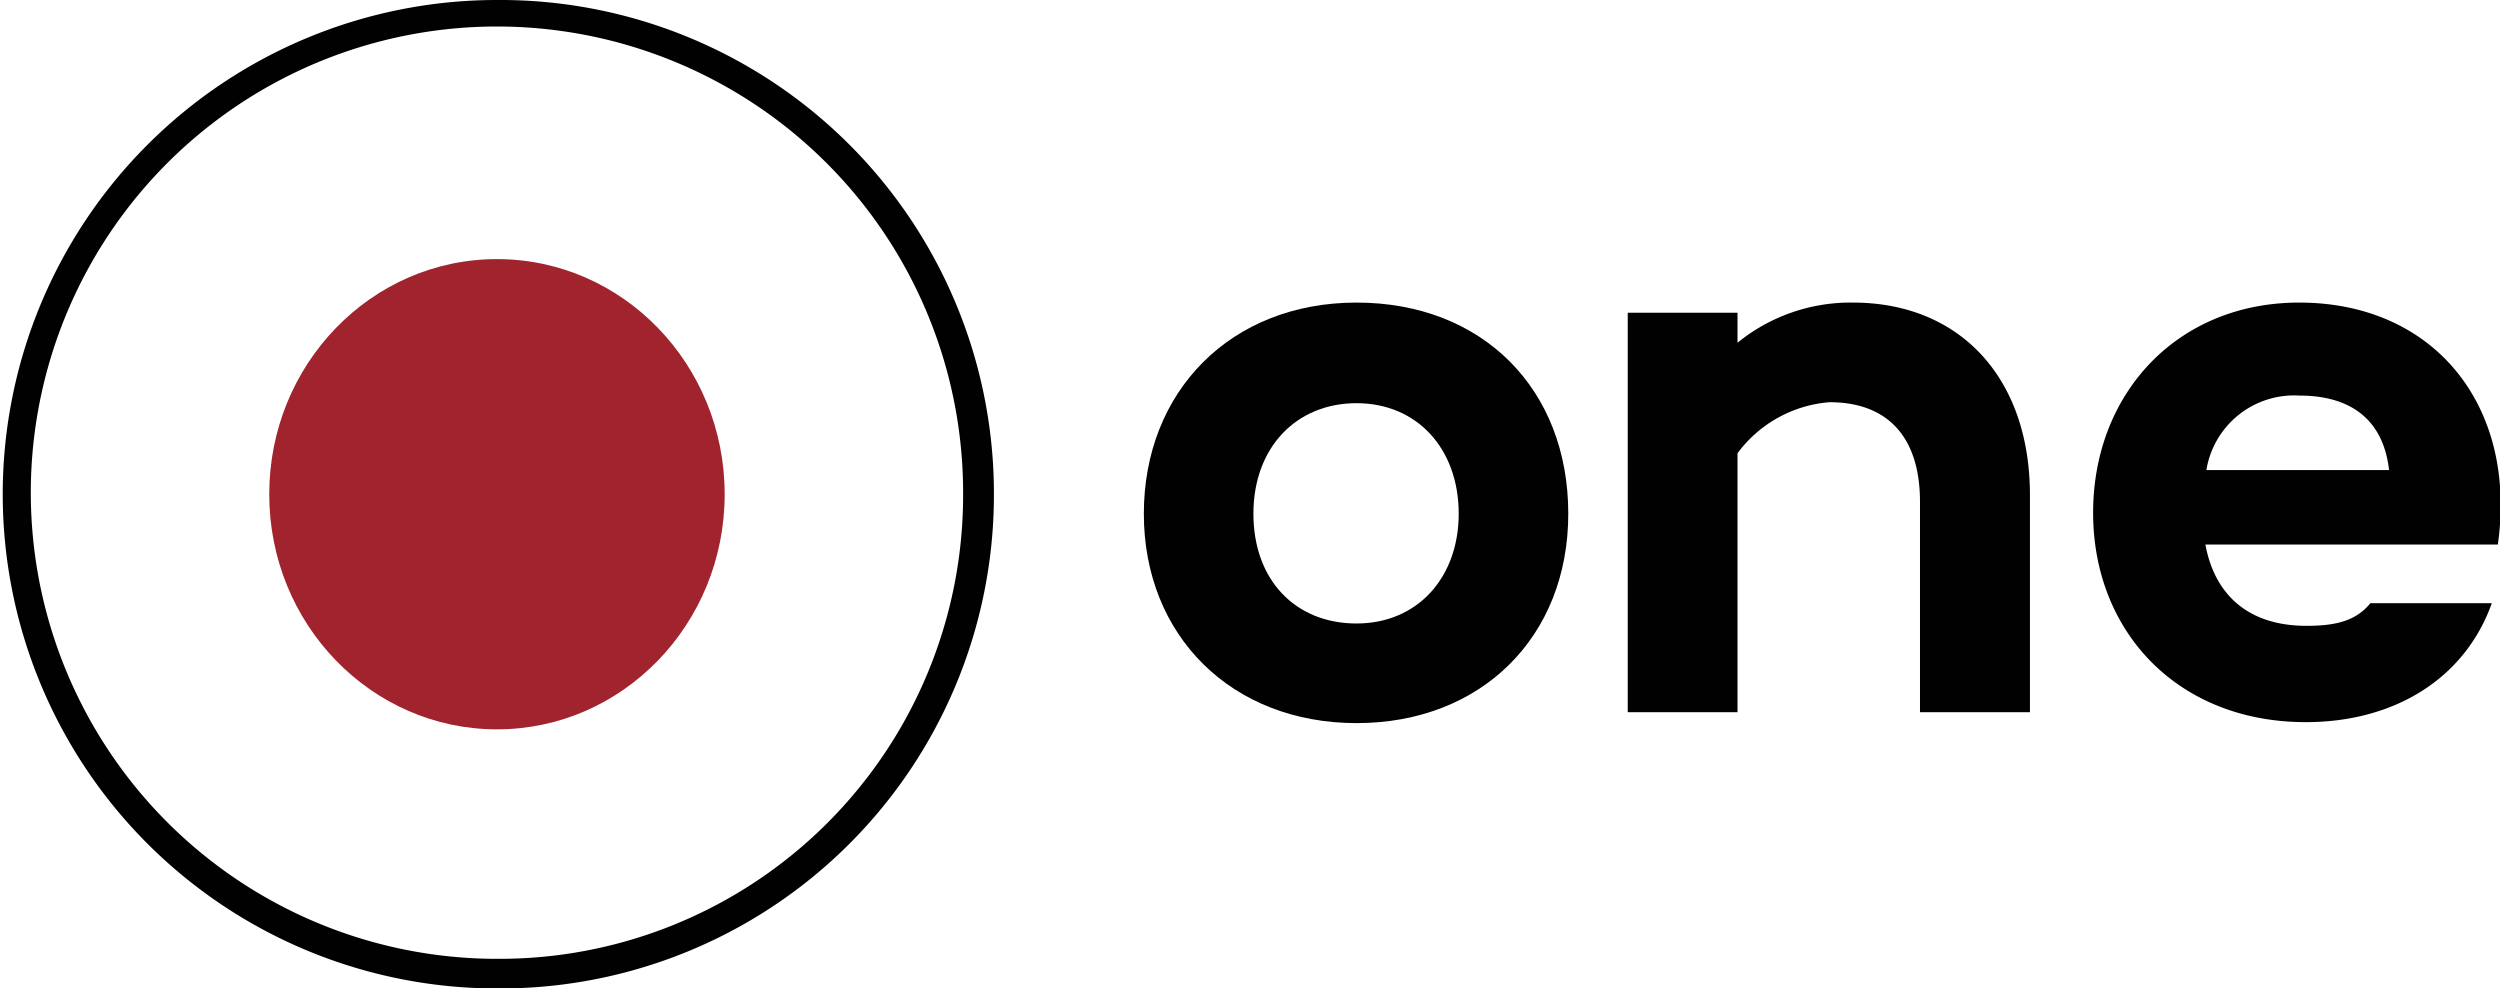
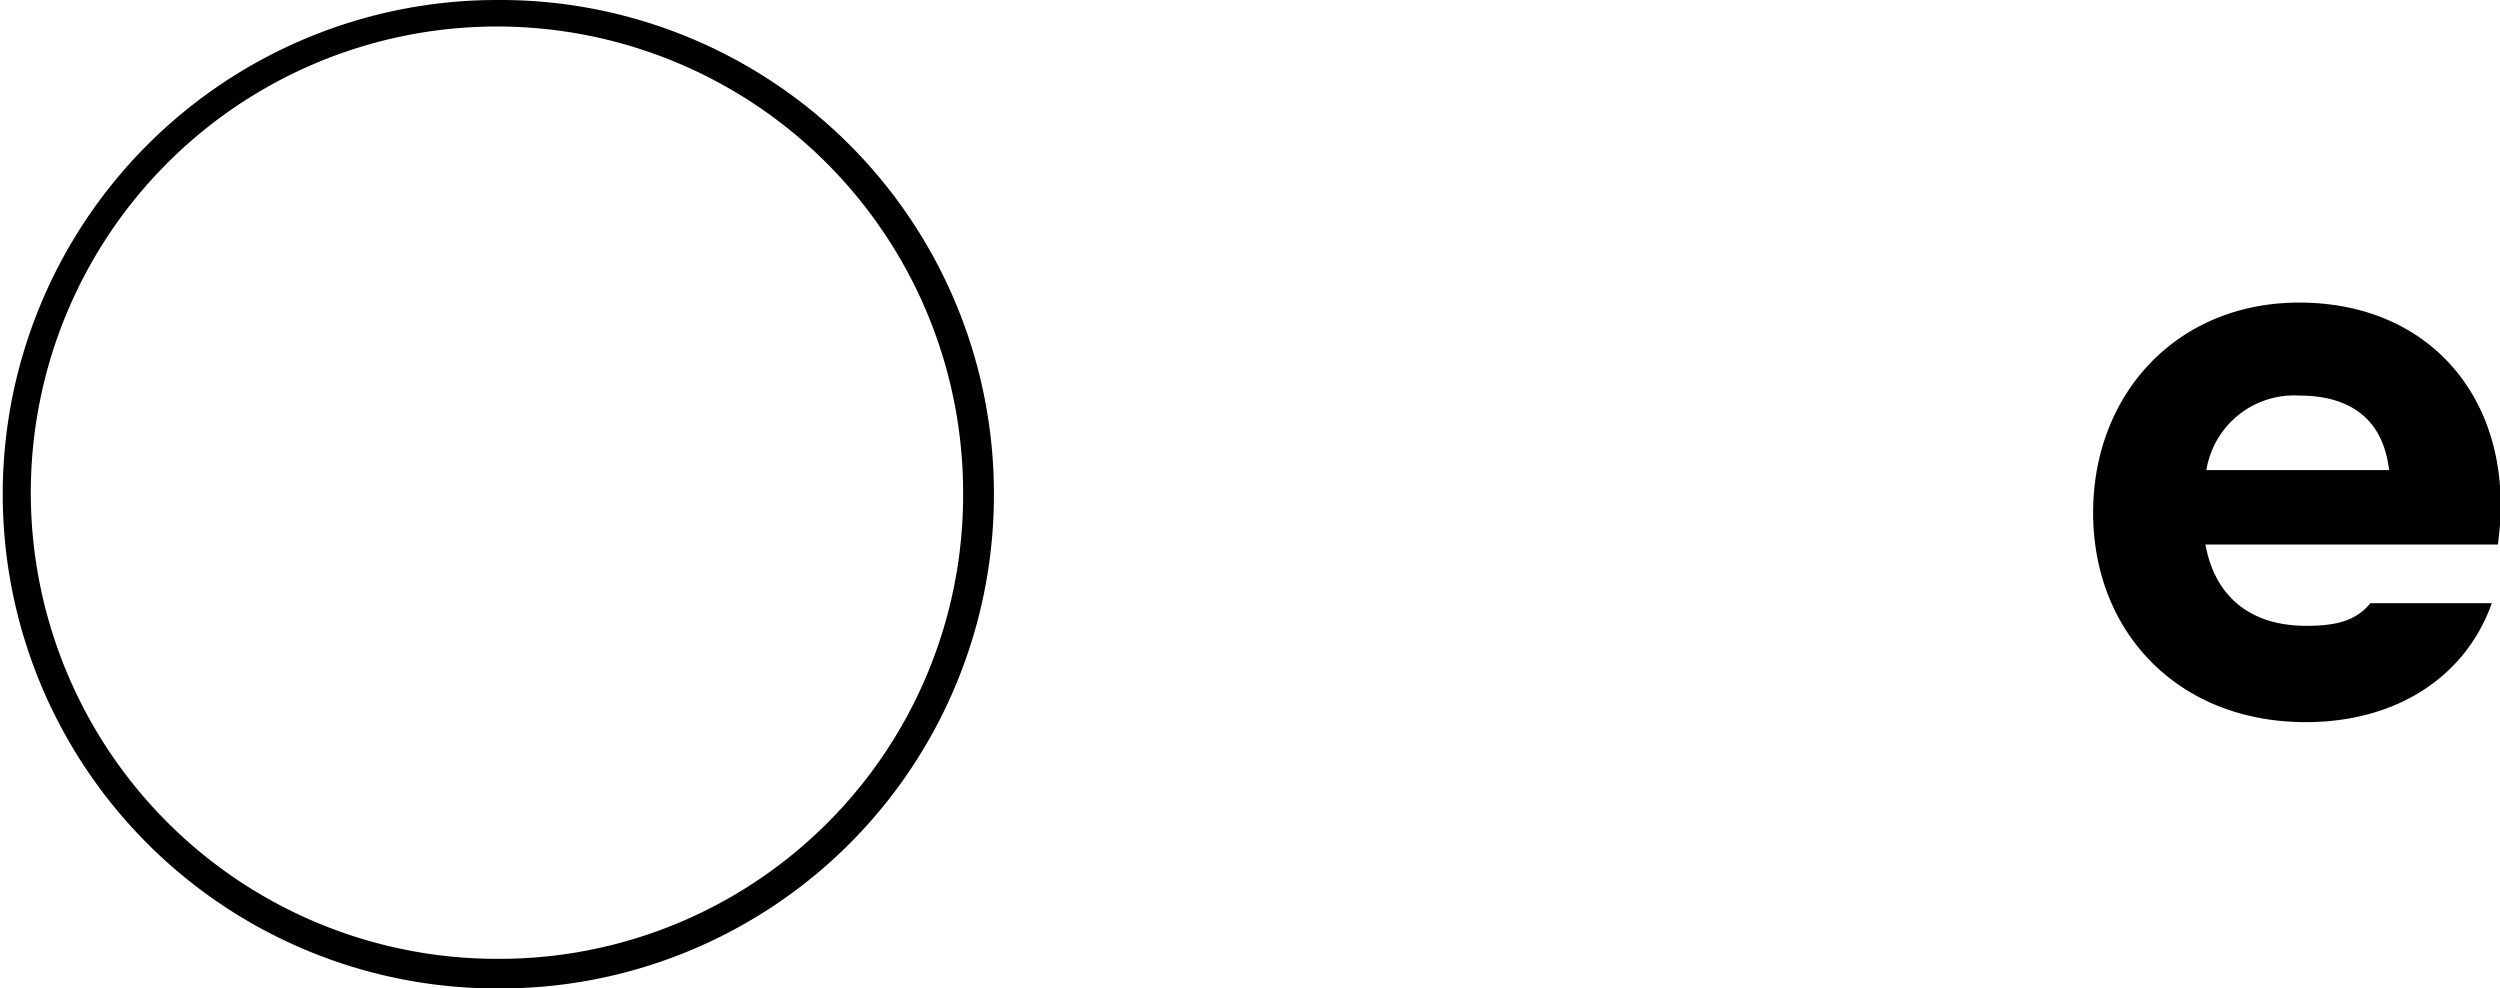
<svg xmlns="http://www.w3.org/2000/svg" id="Layer_1" data-name="Layer 1" viewBox="0 0 128.23 50.69">
  <defs>
    <style>.cls-1{fill:#010101;}.cls-2{fill:#a0232d;}</style>
  </defs>
  <path class="cls-1" d="M50.86,25A25.32,25.32,0,0,1,25.37,50.35a25.35,25.35,0,1,1,0-50.7A25.32,25.32,0,0,1,50.86,25Zm-1.58,0A23.91,23.91,0,1,0,25.37,48.83,23.78,23.78,0,0,0,49.28,25Z" transform="translate(0.12 0.35)" />
-   <ellipse class="cls-2" cx="25.49" cy="25.35" rx="11.68" ry="12.06" />
-   <path class="cls-1" d="M80.32,26c0,6.32-4.46,10.74-10.86,10.74S58.55,32.27,58.55,26,63,15.17,69.46,15.17,80.32,19.6,80.32,26ZM74.7,26c0-3.35-2.15-5.67-5.24-5.67S64.17,22.6,64.17,26s2.15,5.63,5.29,5.63S74.7,29.26,74.7,26Z" transform="translate(0.12 0.35)" />
-   <path class="cls-1" d="M104,25.05V36.18H98.36V25.39c0-3.35-1.68-5.11-4.64-5.11A6.5,6.5,0,0,0,89,22.9V36.18H83.37V15.69H89v1.54a9.18,9.18,0,0,1,5.92-2.06C100.38,15.17,104,19,104,25.05Z" transform="translate(0.12 0.35)" />
  <path class="cls-1" d="M128,27.58h-15c.43,2.37,2,4.17,5.19,4.17,1.51,0,2.54-.26,3.27-1.16h6.23c-1.38,3.87-5,6.1-9.54,6.1-6.57,0-10.91-4.64-10.91-10.74s4.3-10.78,10.57-10.78C124.77,15.17,129,20.5,128,27.58Zm-14.9-3.82h9.32c-.3-2.62-2-3.82-4.6-3.82A4.56,4.56,0,0,0,113.05,23.76Z" transform="translate(0.12 0.35)" />
</svg>